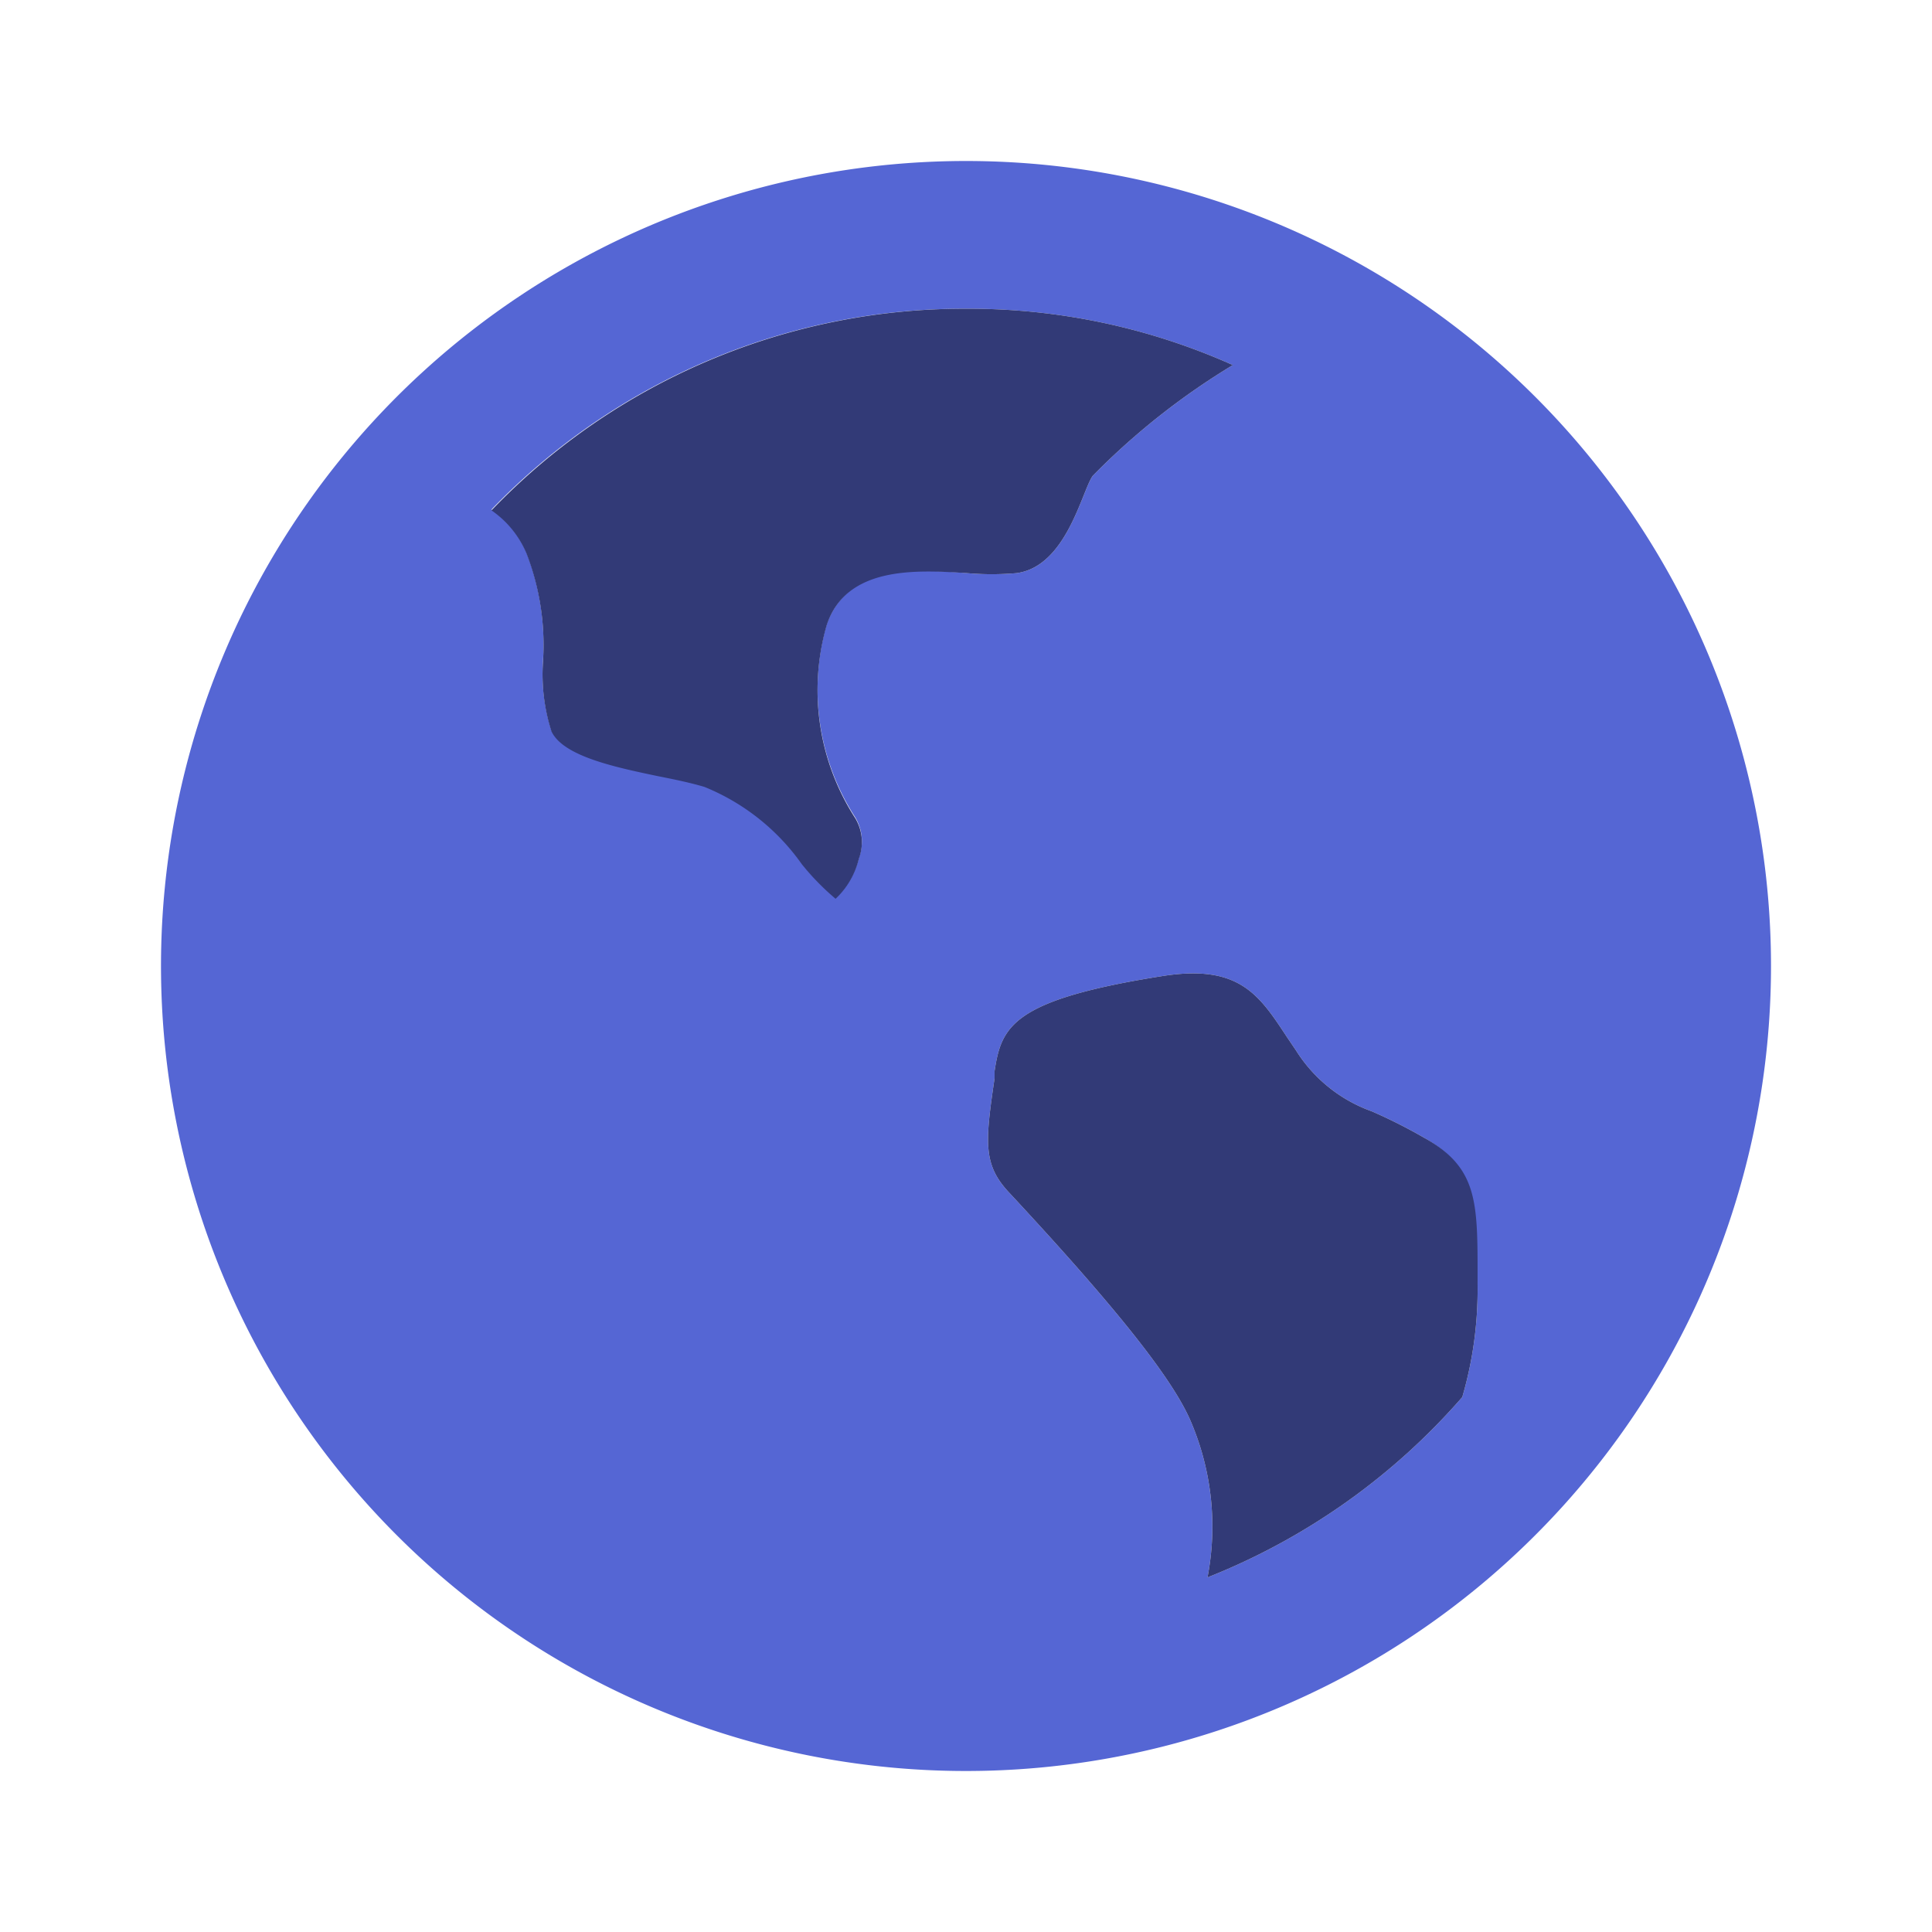
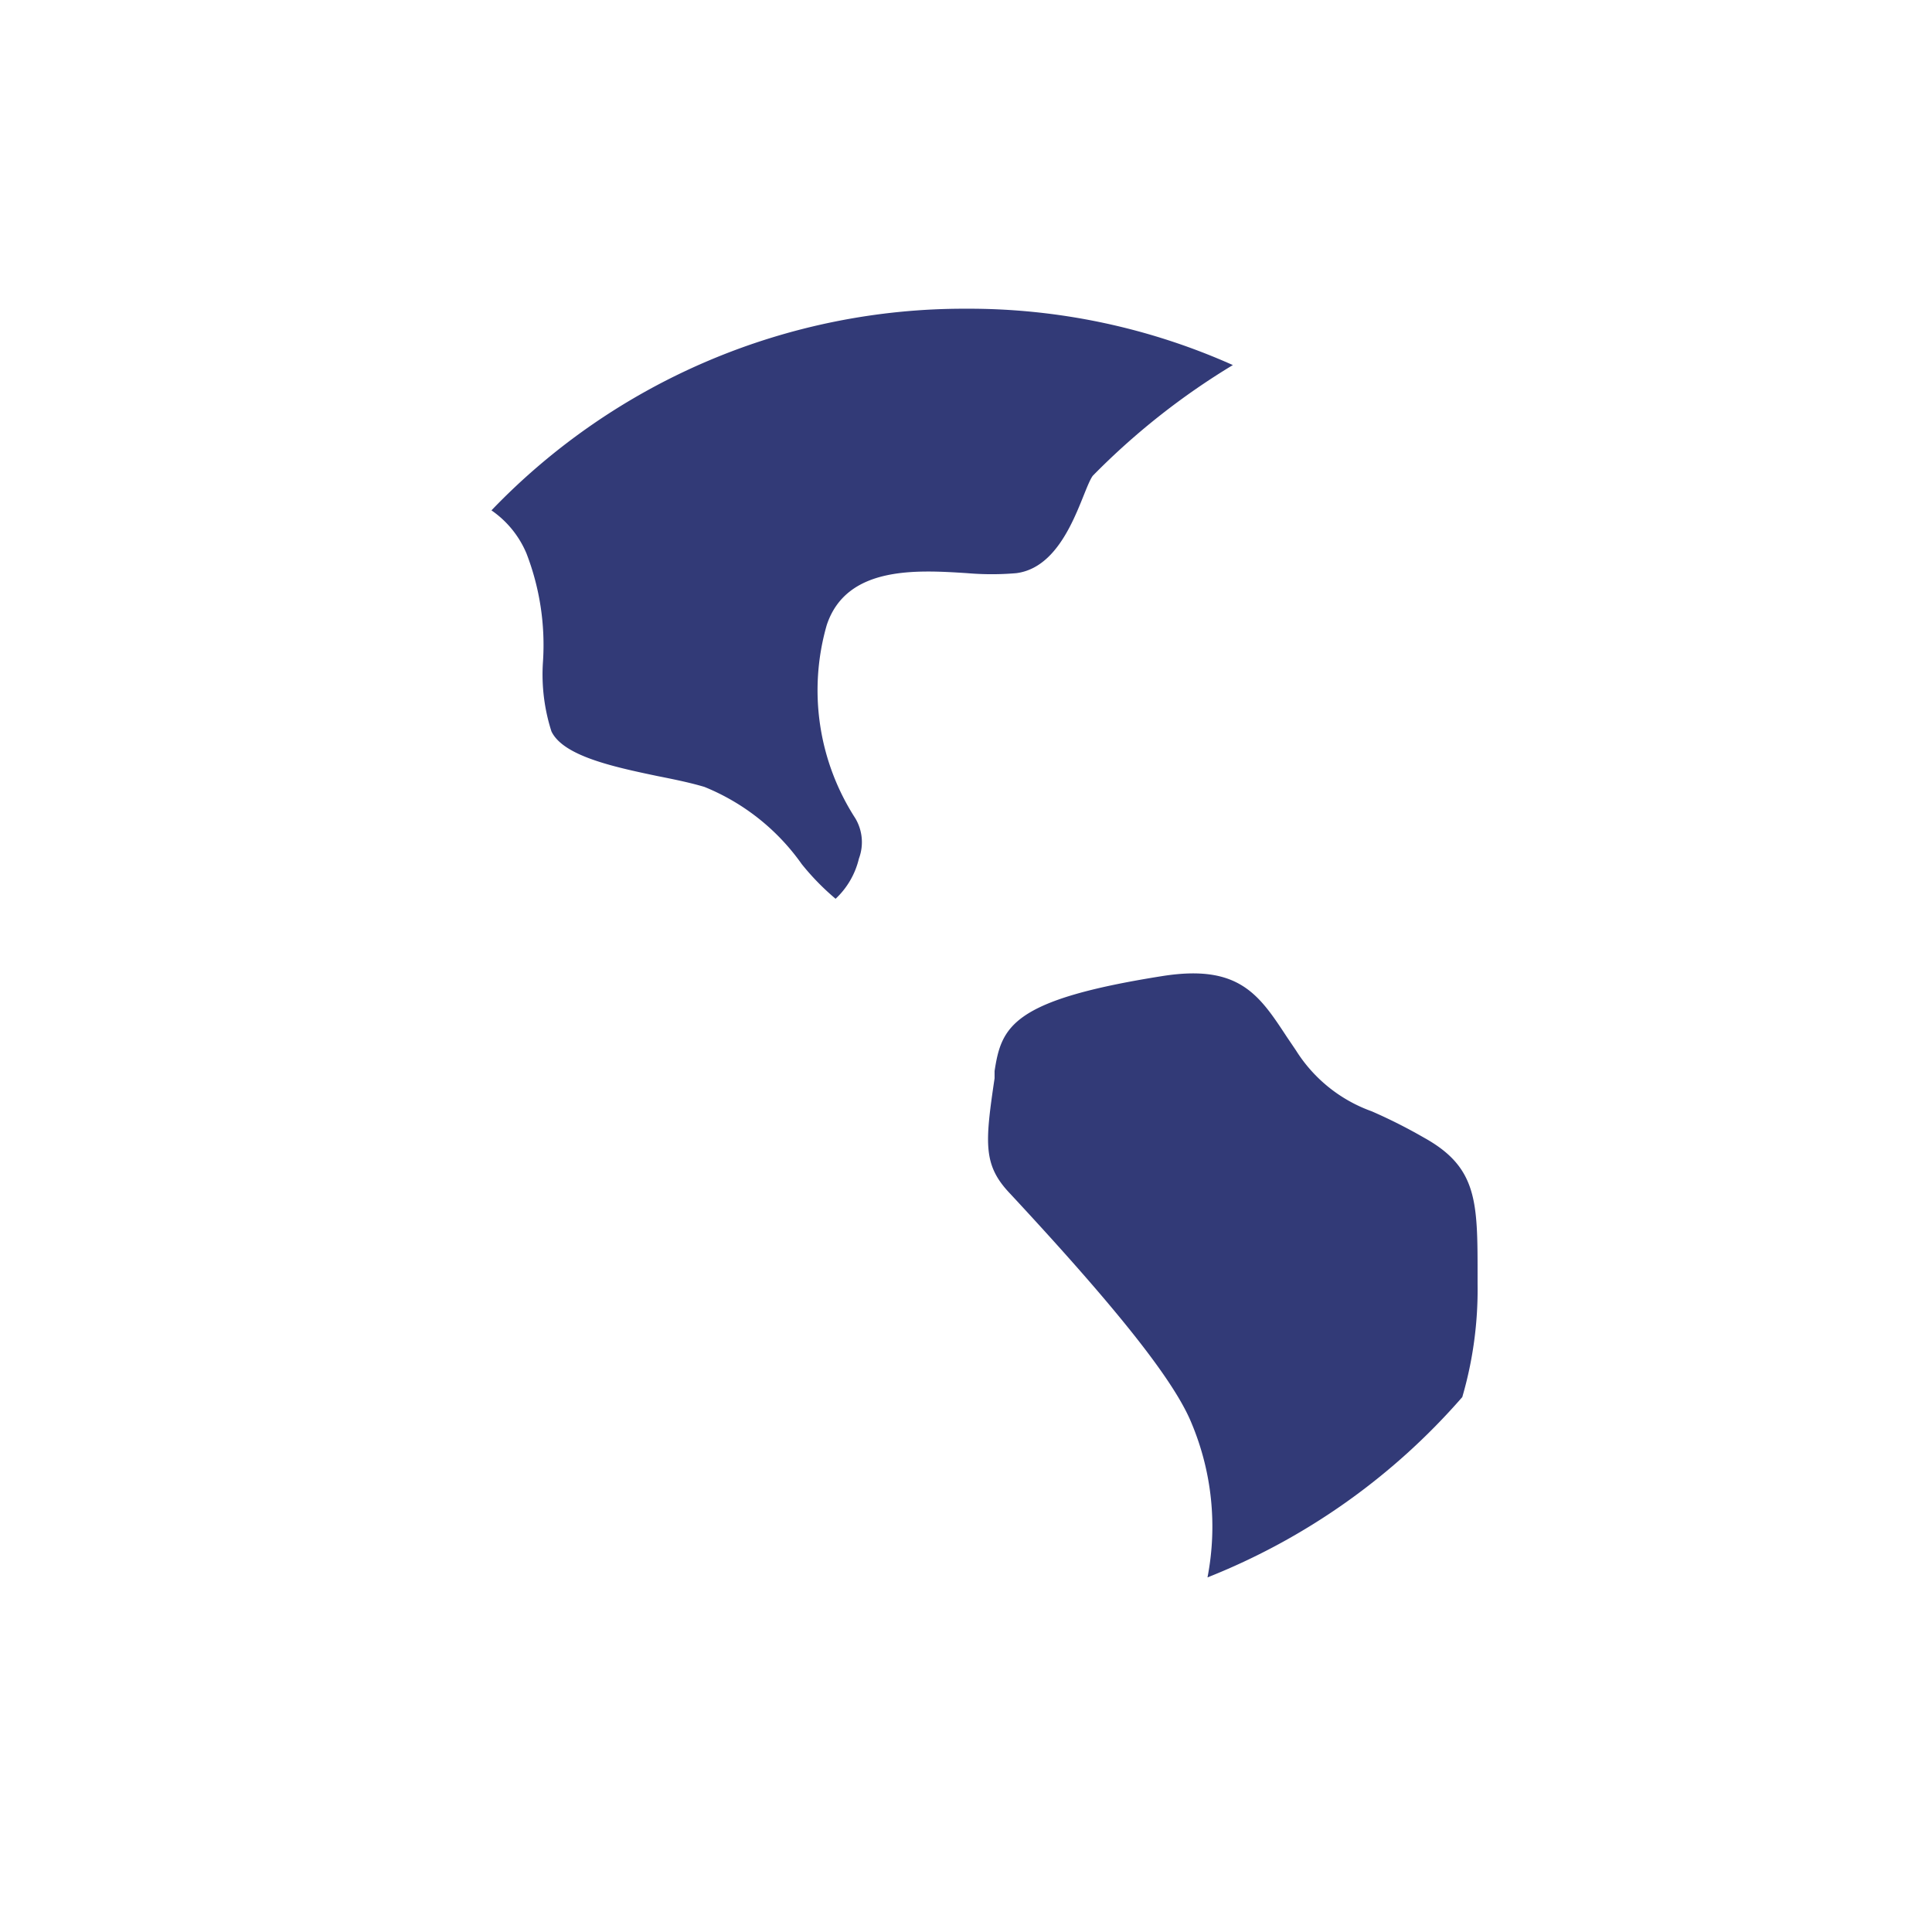
<svg xmlns="http://www.w3.org/2000/svg" viewBox="0 0 48 48">
  <defs>
    <style>.cls-1{fill:none;}.cls-2{fill:#5566d4;}.cls-3{fill:#323a77;}</style>
  </defs>
  <g id="Layer_2" data-name="Layer 2">
    <g id="Group_25" data-name="Group 25">
-       <path class="cls-1" d="M0,0V48H48V0ZM21.25,20.31a1.16,1.16,0,0,1,.09,1,2,2,0,0,1-.58,1,6.2,6.2,0,0,1-.84-.86,5.48,5.48,0,0,0-2.42-1.92c-.37-.11-.77-.19-1.17-.27-1.1-.23-2.34-.5-2.63-1.11a4.63,4.63,0,0,1-.21-1.73,6.31,6.31,0,0,0-.41-2.69,2.45,2.45,0,0,0-.87-1.07A16.27,16.27,0,0,1,24,7.67a16.07,16.07,0,0,1,6.63,1.4,17.71,17.71,0,0,0-3.48,2.75c-.27.37-.65,2.26-1.9,2.42a7.1,7.1,0,0,1-1.22,0c-1.25-.08-3-.19-3.49,1.29A5.86,5.86,0,0,0,21.25,20.31ZM36.71,31.9h0a9.53,9.53,0,0,1-.38,2.81A16.4,16.4,0,0,1,30,39.19a6.64,6.64,0,0,0-.4-3.84c-.46-1.12-2-3-4.5-5.69-.68-.71-.63-1.25-.39-2.87l0-.18c.17-1.11.44-1.77,4.17-2.36,1.9-.3,2.4.46,3.09,1.51l.23.34a3.69,3.69,0,0,0,1.88,1.51,13,13,0,0,1,1.29.65c1.3.74,1.3,1.59,1.3,3.43Z" />
-       <path id="Path_12" data-name="Path 12" class="cls-2" d="M24,4A20,20,0,1,0,44,24,20,20,0,0,0,24,4ZM20.54,15.51a5.86,5.86,0,0,0,.71,4.8,1.16,1.16,0,0,1,.09,1,2,2,0,0,1-.58,1,6.2,6.2,0,0,1-.84-.86,5.48,5.48,0,0,0-2.42-1.92c-.37-.11-.77-.19-1.17-.27-1.1-.23-2.34-.5-2.63-1.11a4.63,4.63,0,0,1-.21-1.73,6.31,6.31,0,0,0-.41-2.69,2.45,2.45,0,0,0-.87-1.07A16.27,16.27,0,0,1,24,7.67a16.07,16.07,0,0,1,6.63,1.4,17.71,17.71,0,0,0-3.48,2.75c-.27.37-.65,2.26-1.9,2.42a7.1,7.1,0,0,1-1.22,0C22.78,14.14,21.08,14,20.54,15.51ZM36.71,31.9h0a9.53,9.53,0,0,1-.38,2.81A16.4,16.4,0,0,1,30,39.19a6.64,6.64,0,0,0-.4-3.84c-.46-1.12-2-3-4.5-5.69-.68-.71-.63-1.25-.39-2.87l0-.18c.17-1.11.44-1.77,4.17-2.36,1.9-.3,2.4.46,3.09,1.51l.23.34a3.69,3.69,0,0,0,1.88,1.51,13,13,0,0,1,1.29.65c1.3.74,1.3,1.59,1.3,3.43Z" />
      <path class="cls-3" d="M36.71,31.69v.21h0a9.53,9.53,0,0,1-.38,2.81A16.4,16.4,0,0,1,30,39.19a6.64,6.64,0,0,0-.4-3.84c-.46-1.12-2-3-4.5-5.69-.68-.71-.63-1.25-.39-2.87l0-.18c.17-1.11.44-1.77,4.17-2.36,1.9-.3,2.4.46,3.09,1.51l.23.34a3.69,3.69,0,0,0,1.88,1.51,13,13,0,0,1,1.29.65C36.71,29,36.71,29.85,36.71,31.69Z" />
      <path class="cls-3" d="M30.63,9.07a17.71,17.71,0,0,0-3.48,2.75c-.27.37-.65,2.26-1.9,2.42a7.1,7.1,0,0,1-1.22,0c-1.25-.08-3-.19-3.49,1.29a5.86,5.86,0,0,0,.71,4.8,1.16,1.16,0,0,1,.09,1,2,2,0,0,1-.58,1,6.2,6.2,0,0,1-.84-.86,5.48,5.48,0,0,0-2.42-1.92c-.37-.11-.77-.19-1.17-.27-1.1-.23-2.34-.5-2.63-1.11a4.63,4.63,0,0,1-.21-1.73,6.31,6.31,0,0,0-.41-2.69,2.45,2.45,0,0,0-.87-1.07A16.27,16.27,0,0,1,24,7.67,16.07,16.07,0,0,1,30.63,9.07Z" />
    </g>
  </g>
</svg>